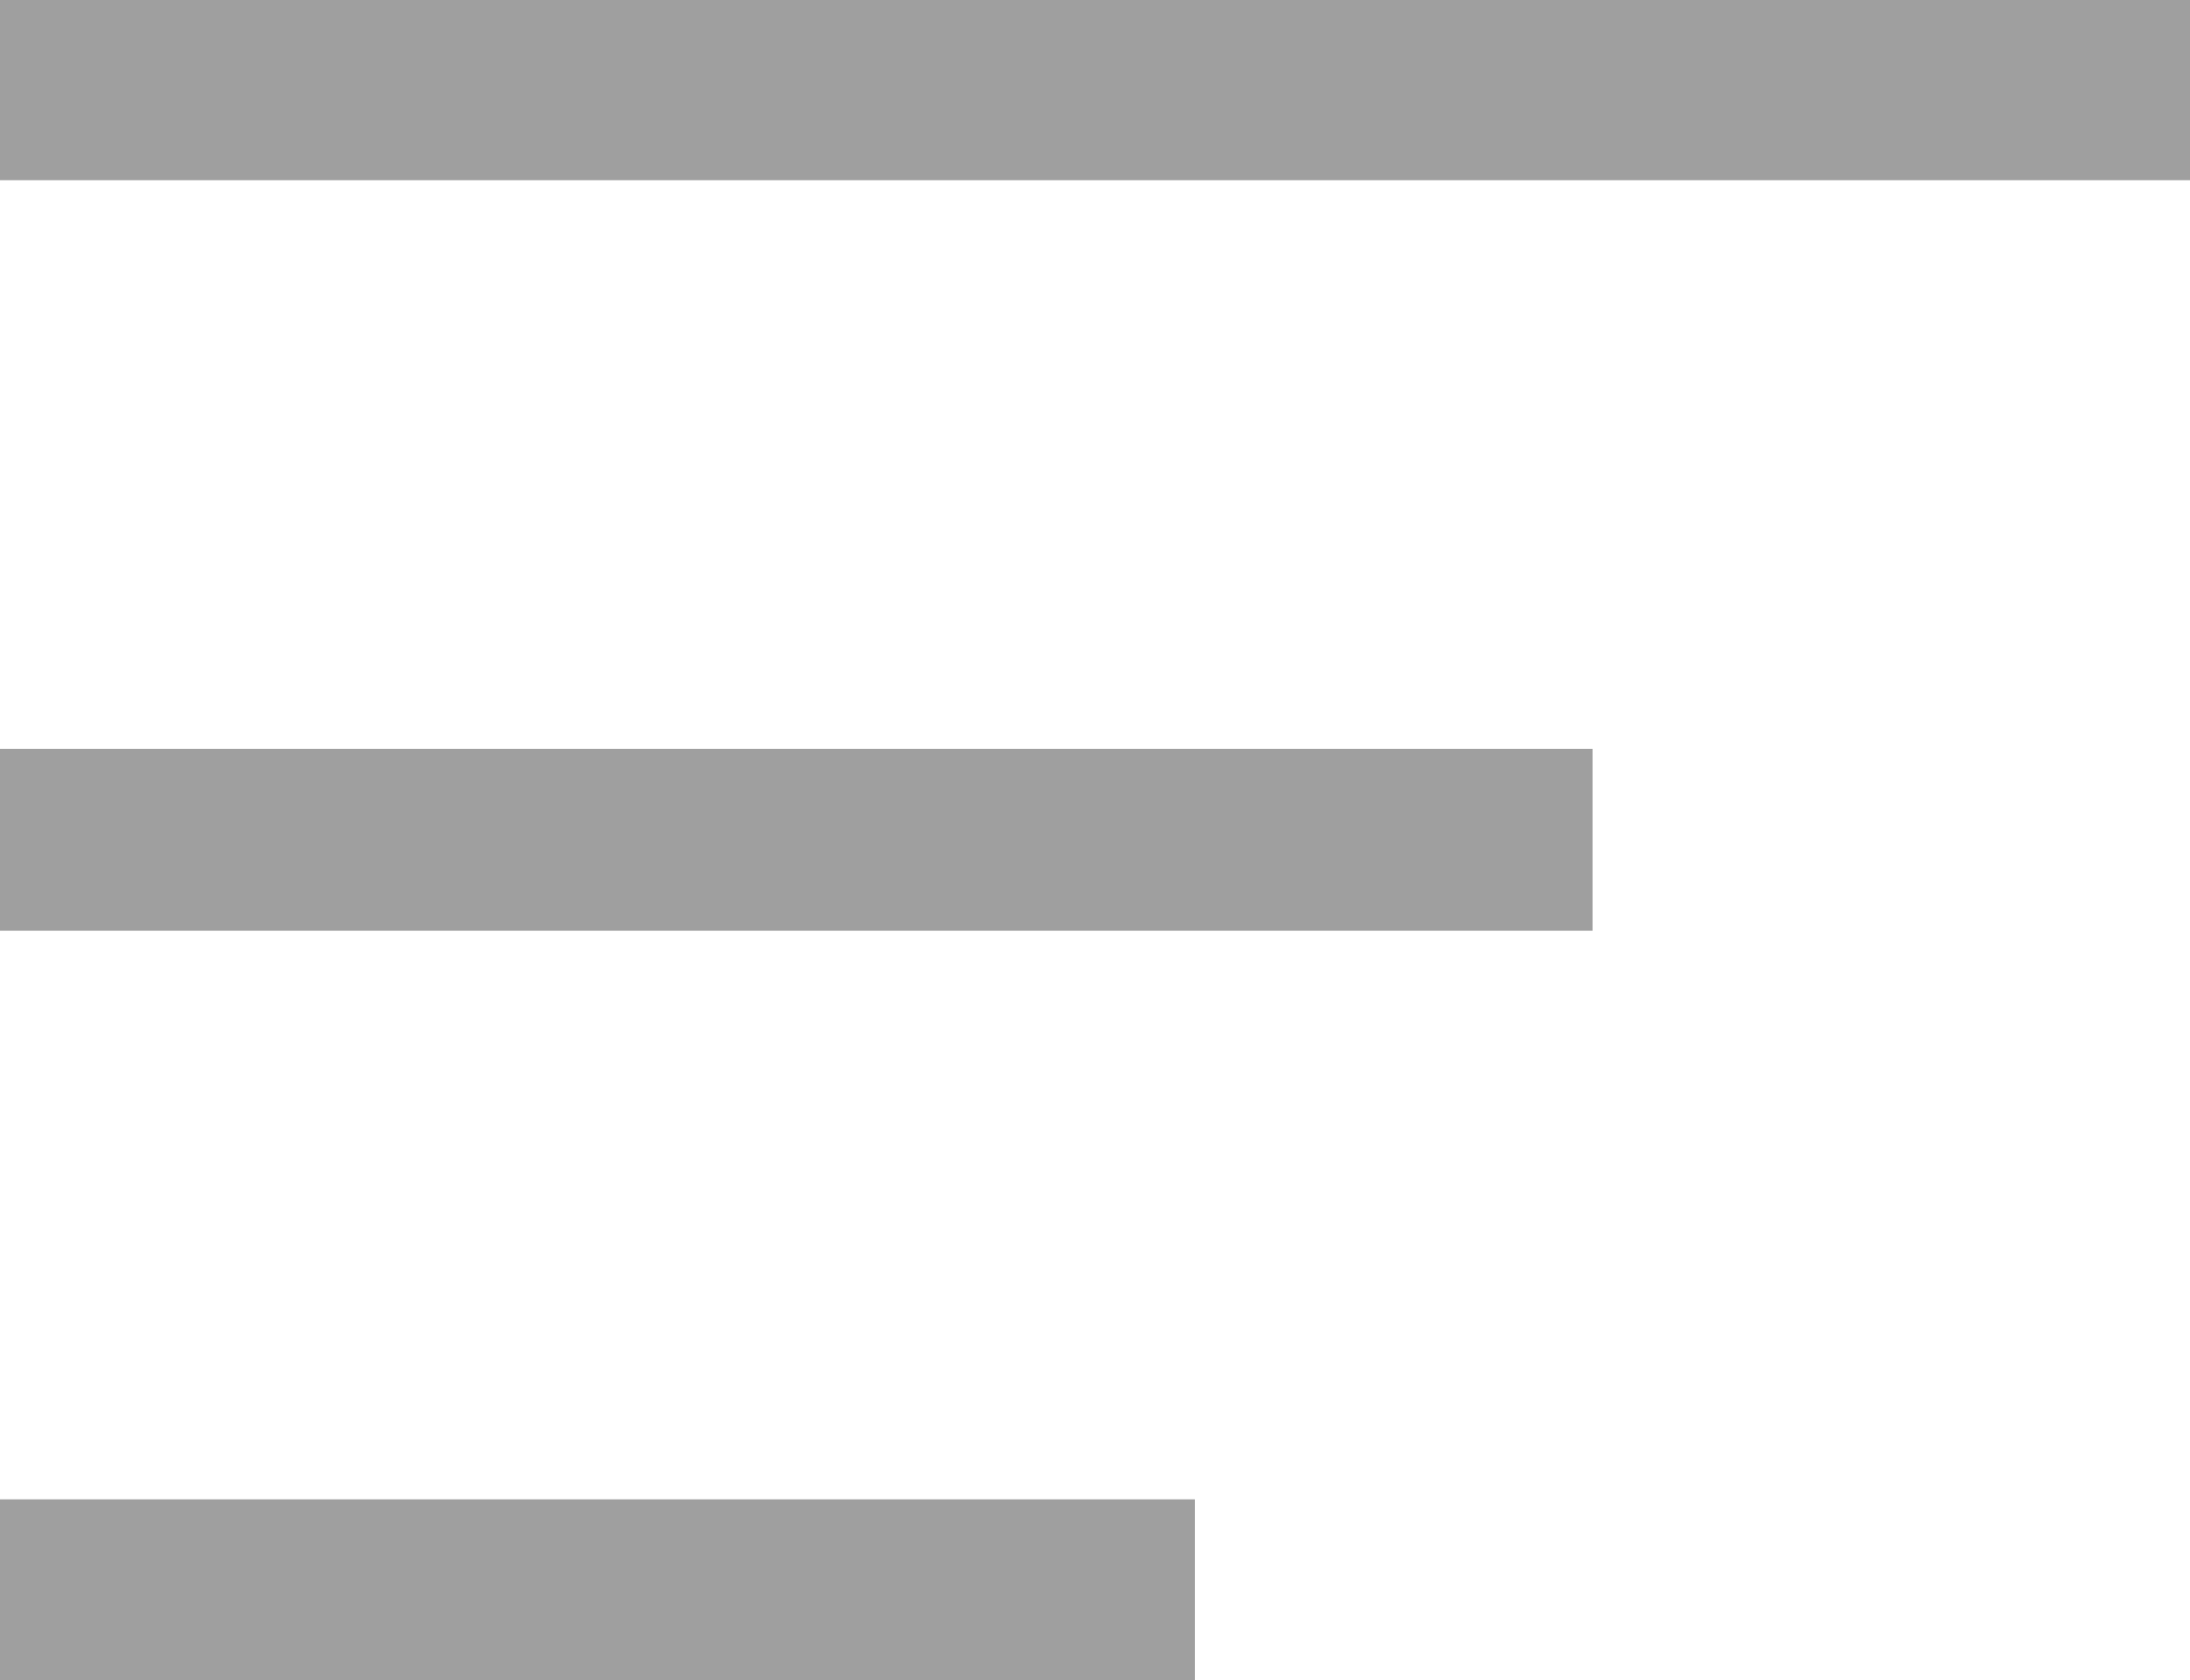
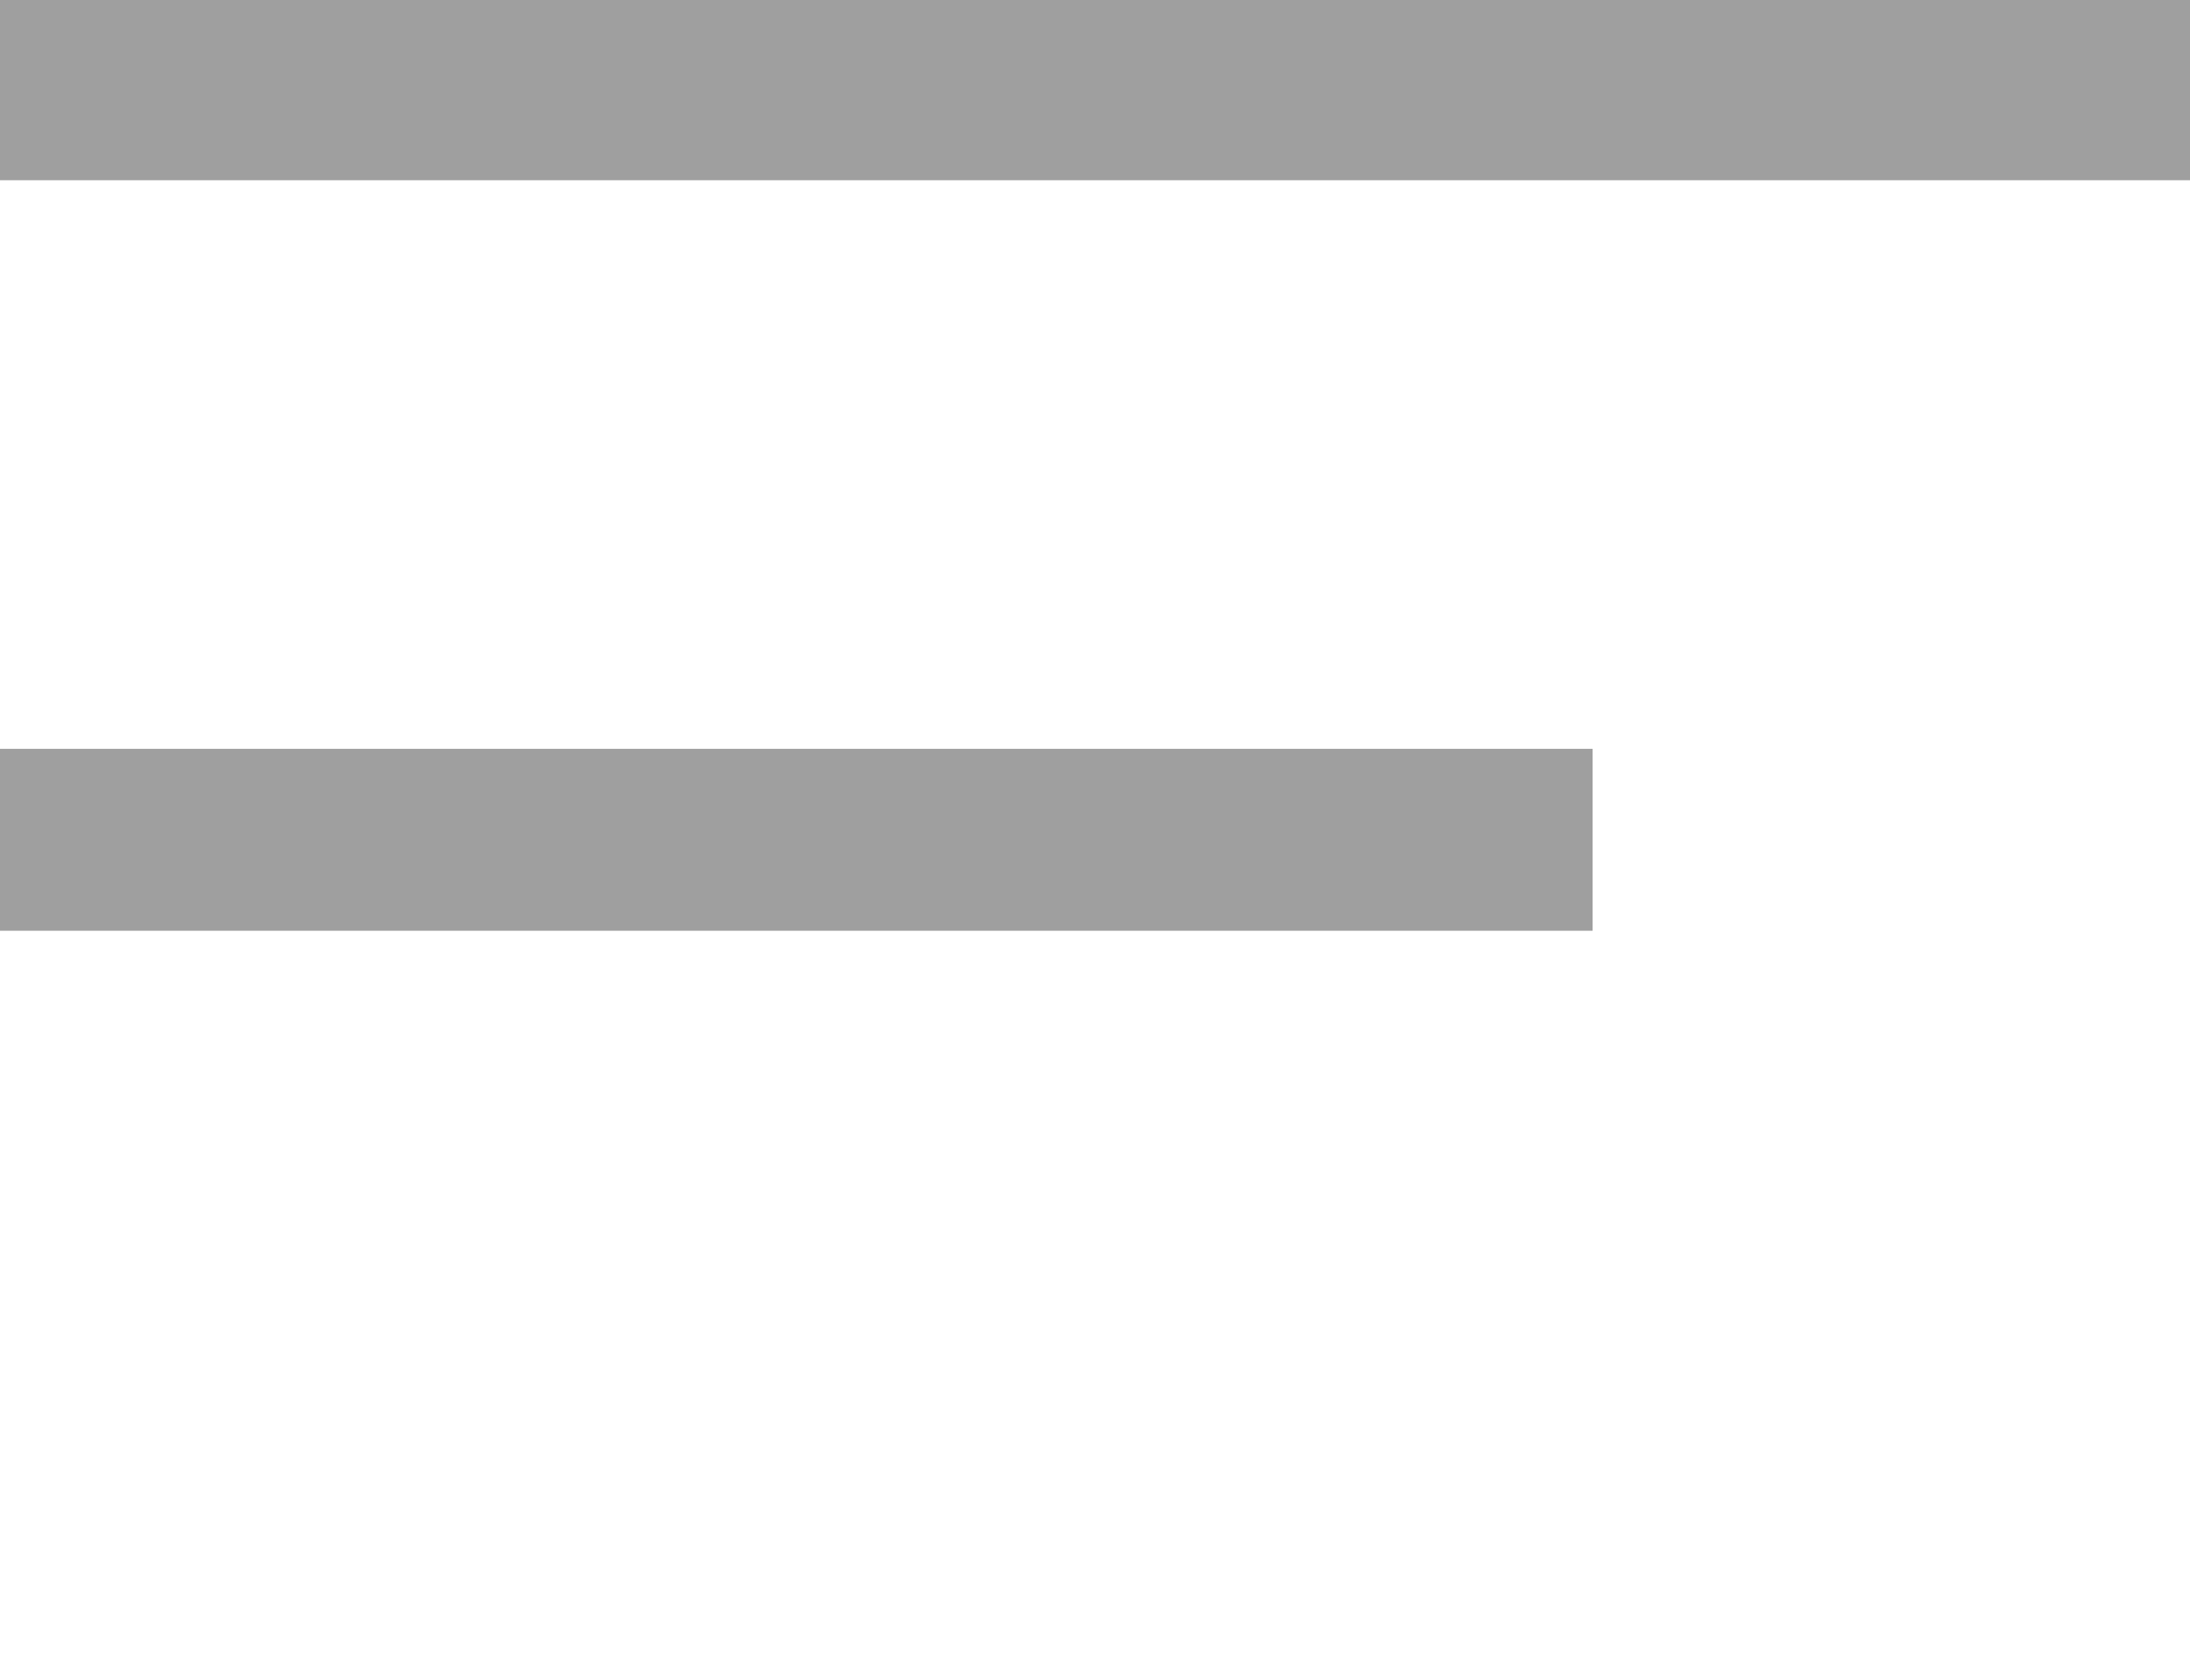
<svg xmlns="http://www.w3.org/2000/svg" viewBox="0 0 25.88 19.86">
  <defs>
    <style>.cls-1{fill:#9f9f9f;fill-rule:evenodd;}</style>
  </defs>
  <title>sort_1</title>
  <g id="Layer_2" data-name="Layer 2">
    <g id="Layer_1-2" data-name="Layer 1">
-       <path class="cls-1" d="M0,0H25.88V2.13H0ZM0,8.85H18.82V11H0Zm0,8.87H14.12v2.14H0Z" />
+       <path class="cls-1" d="M0,0H25.88V2.13H0ZM0,8.85H18.82V11H0Zm0,8.87H14.12H0Z" />
    </g>
  </g>
</svg>